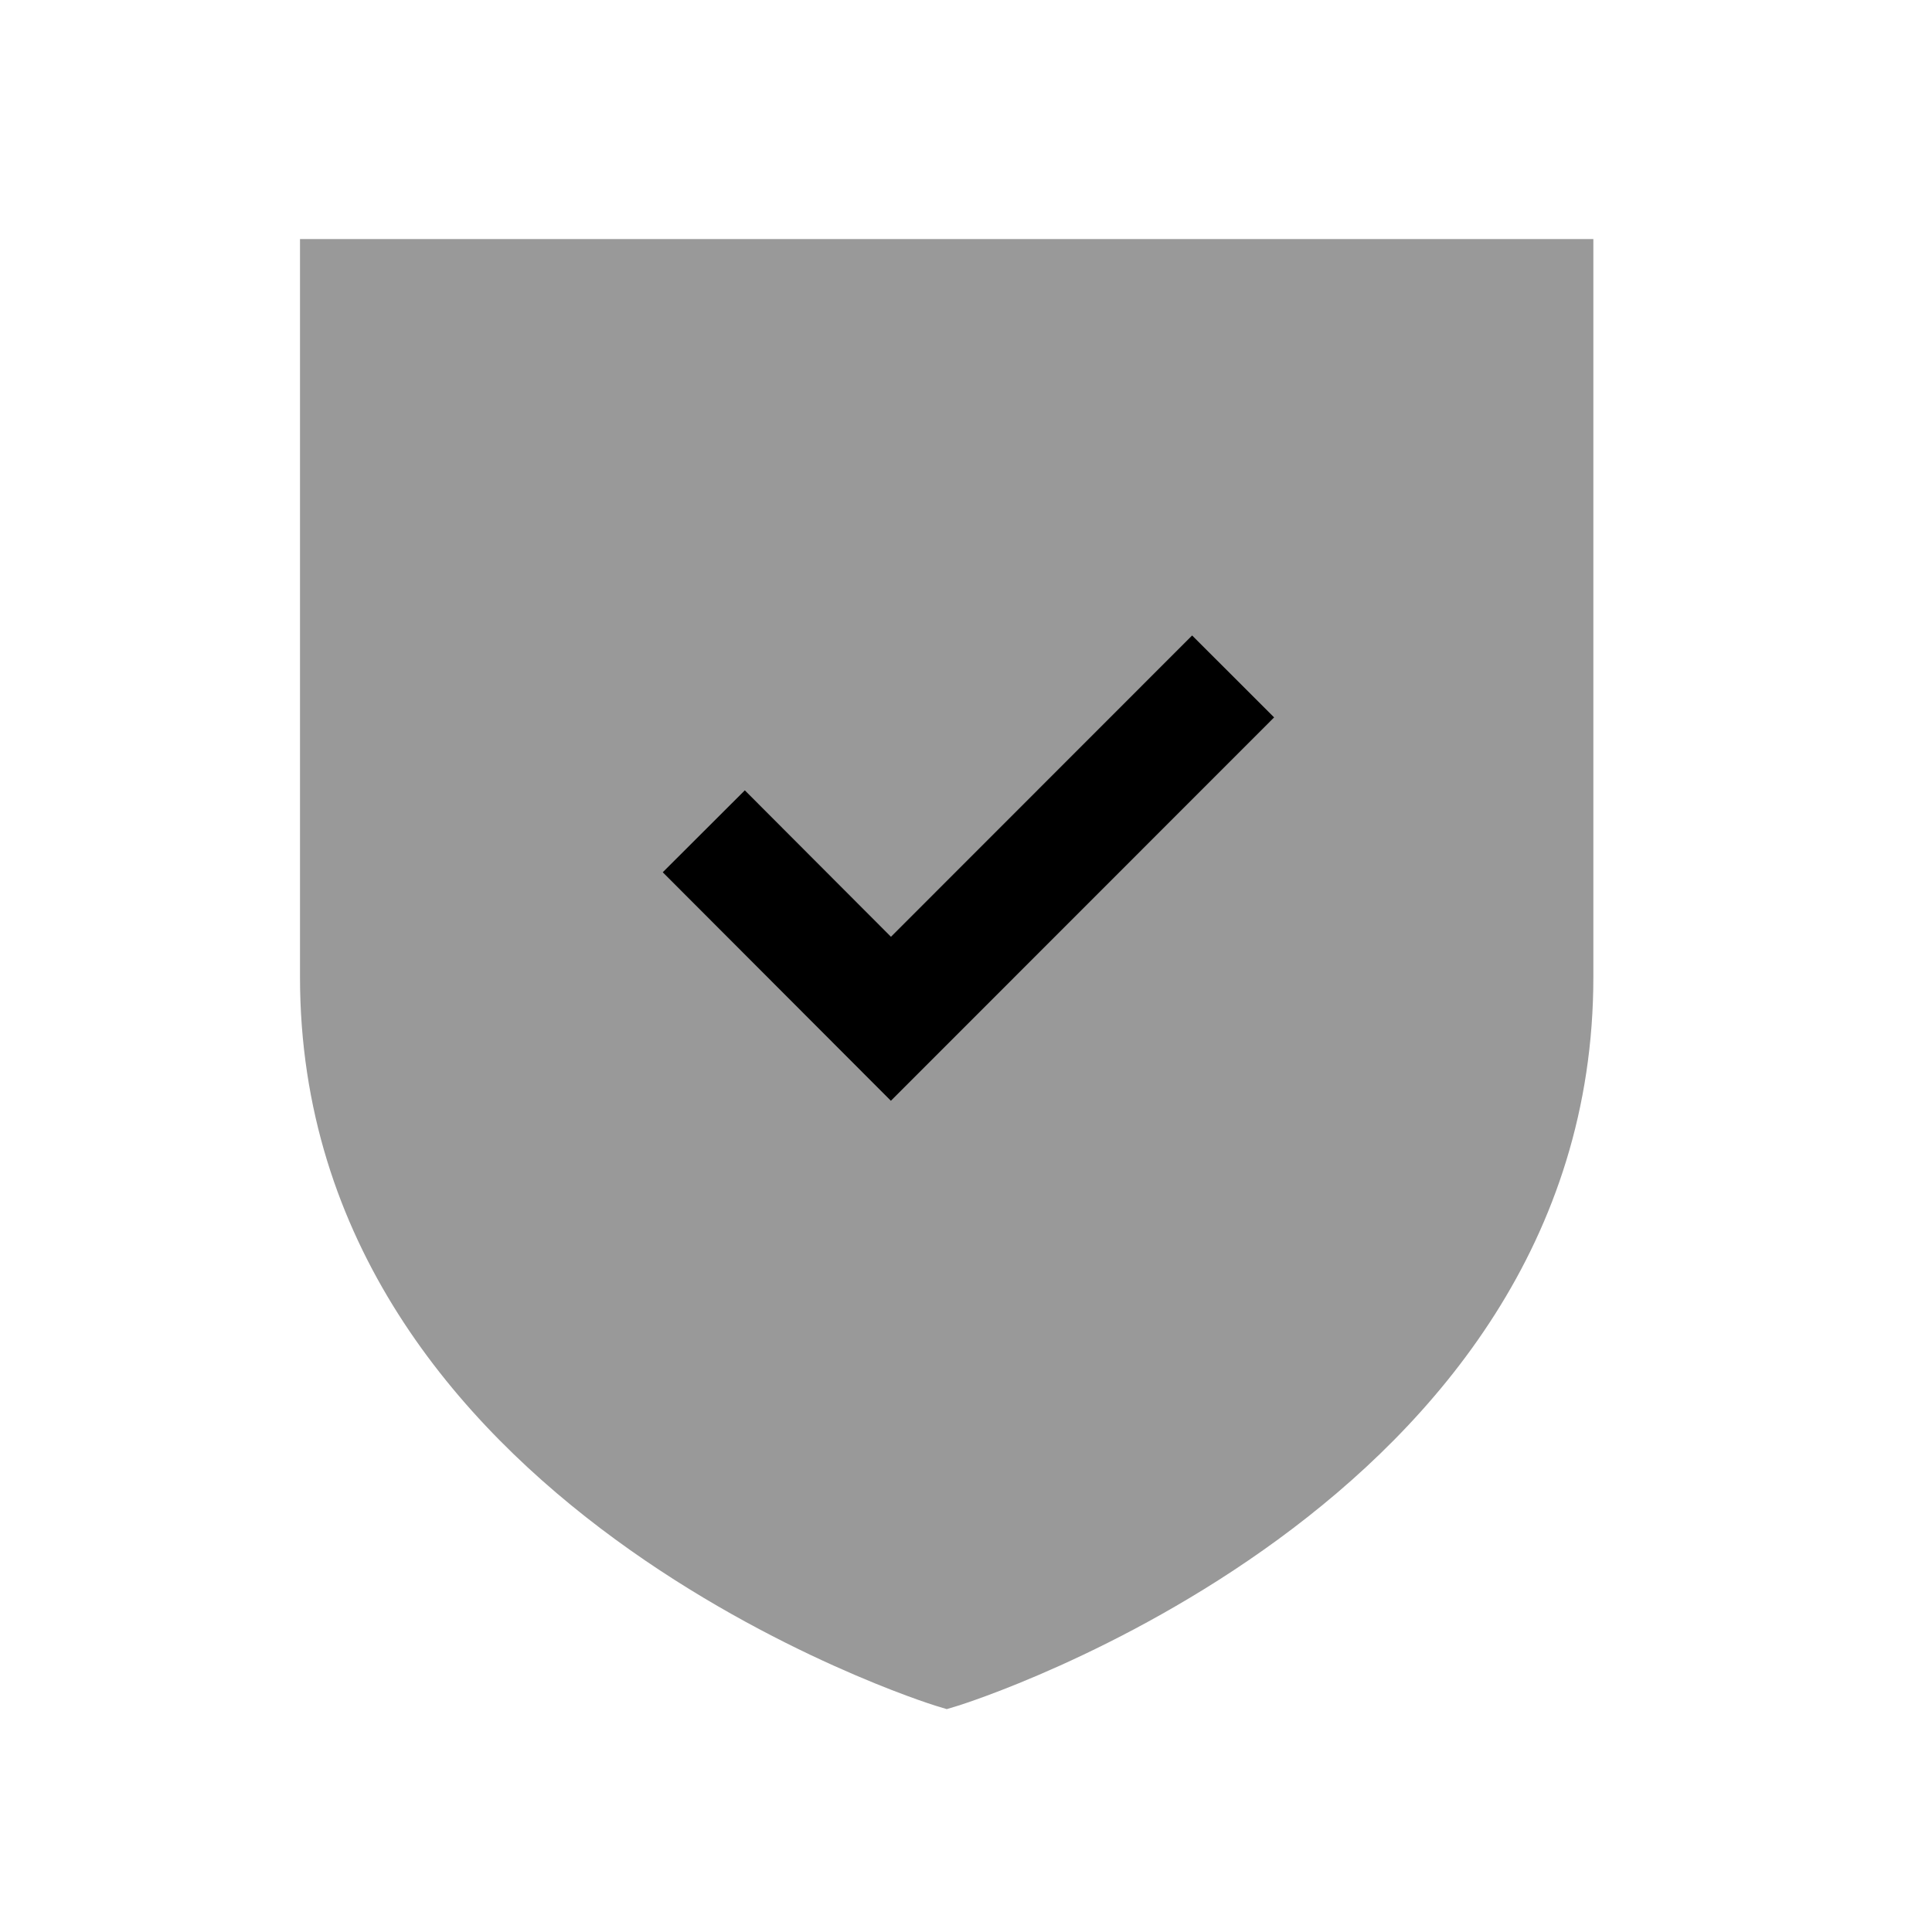
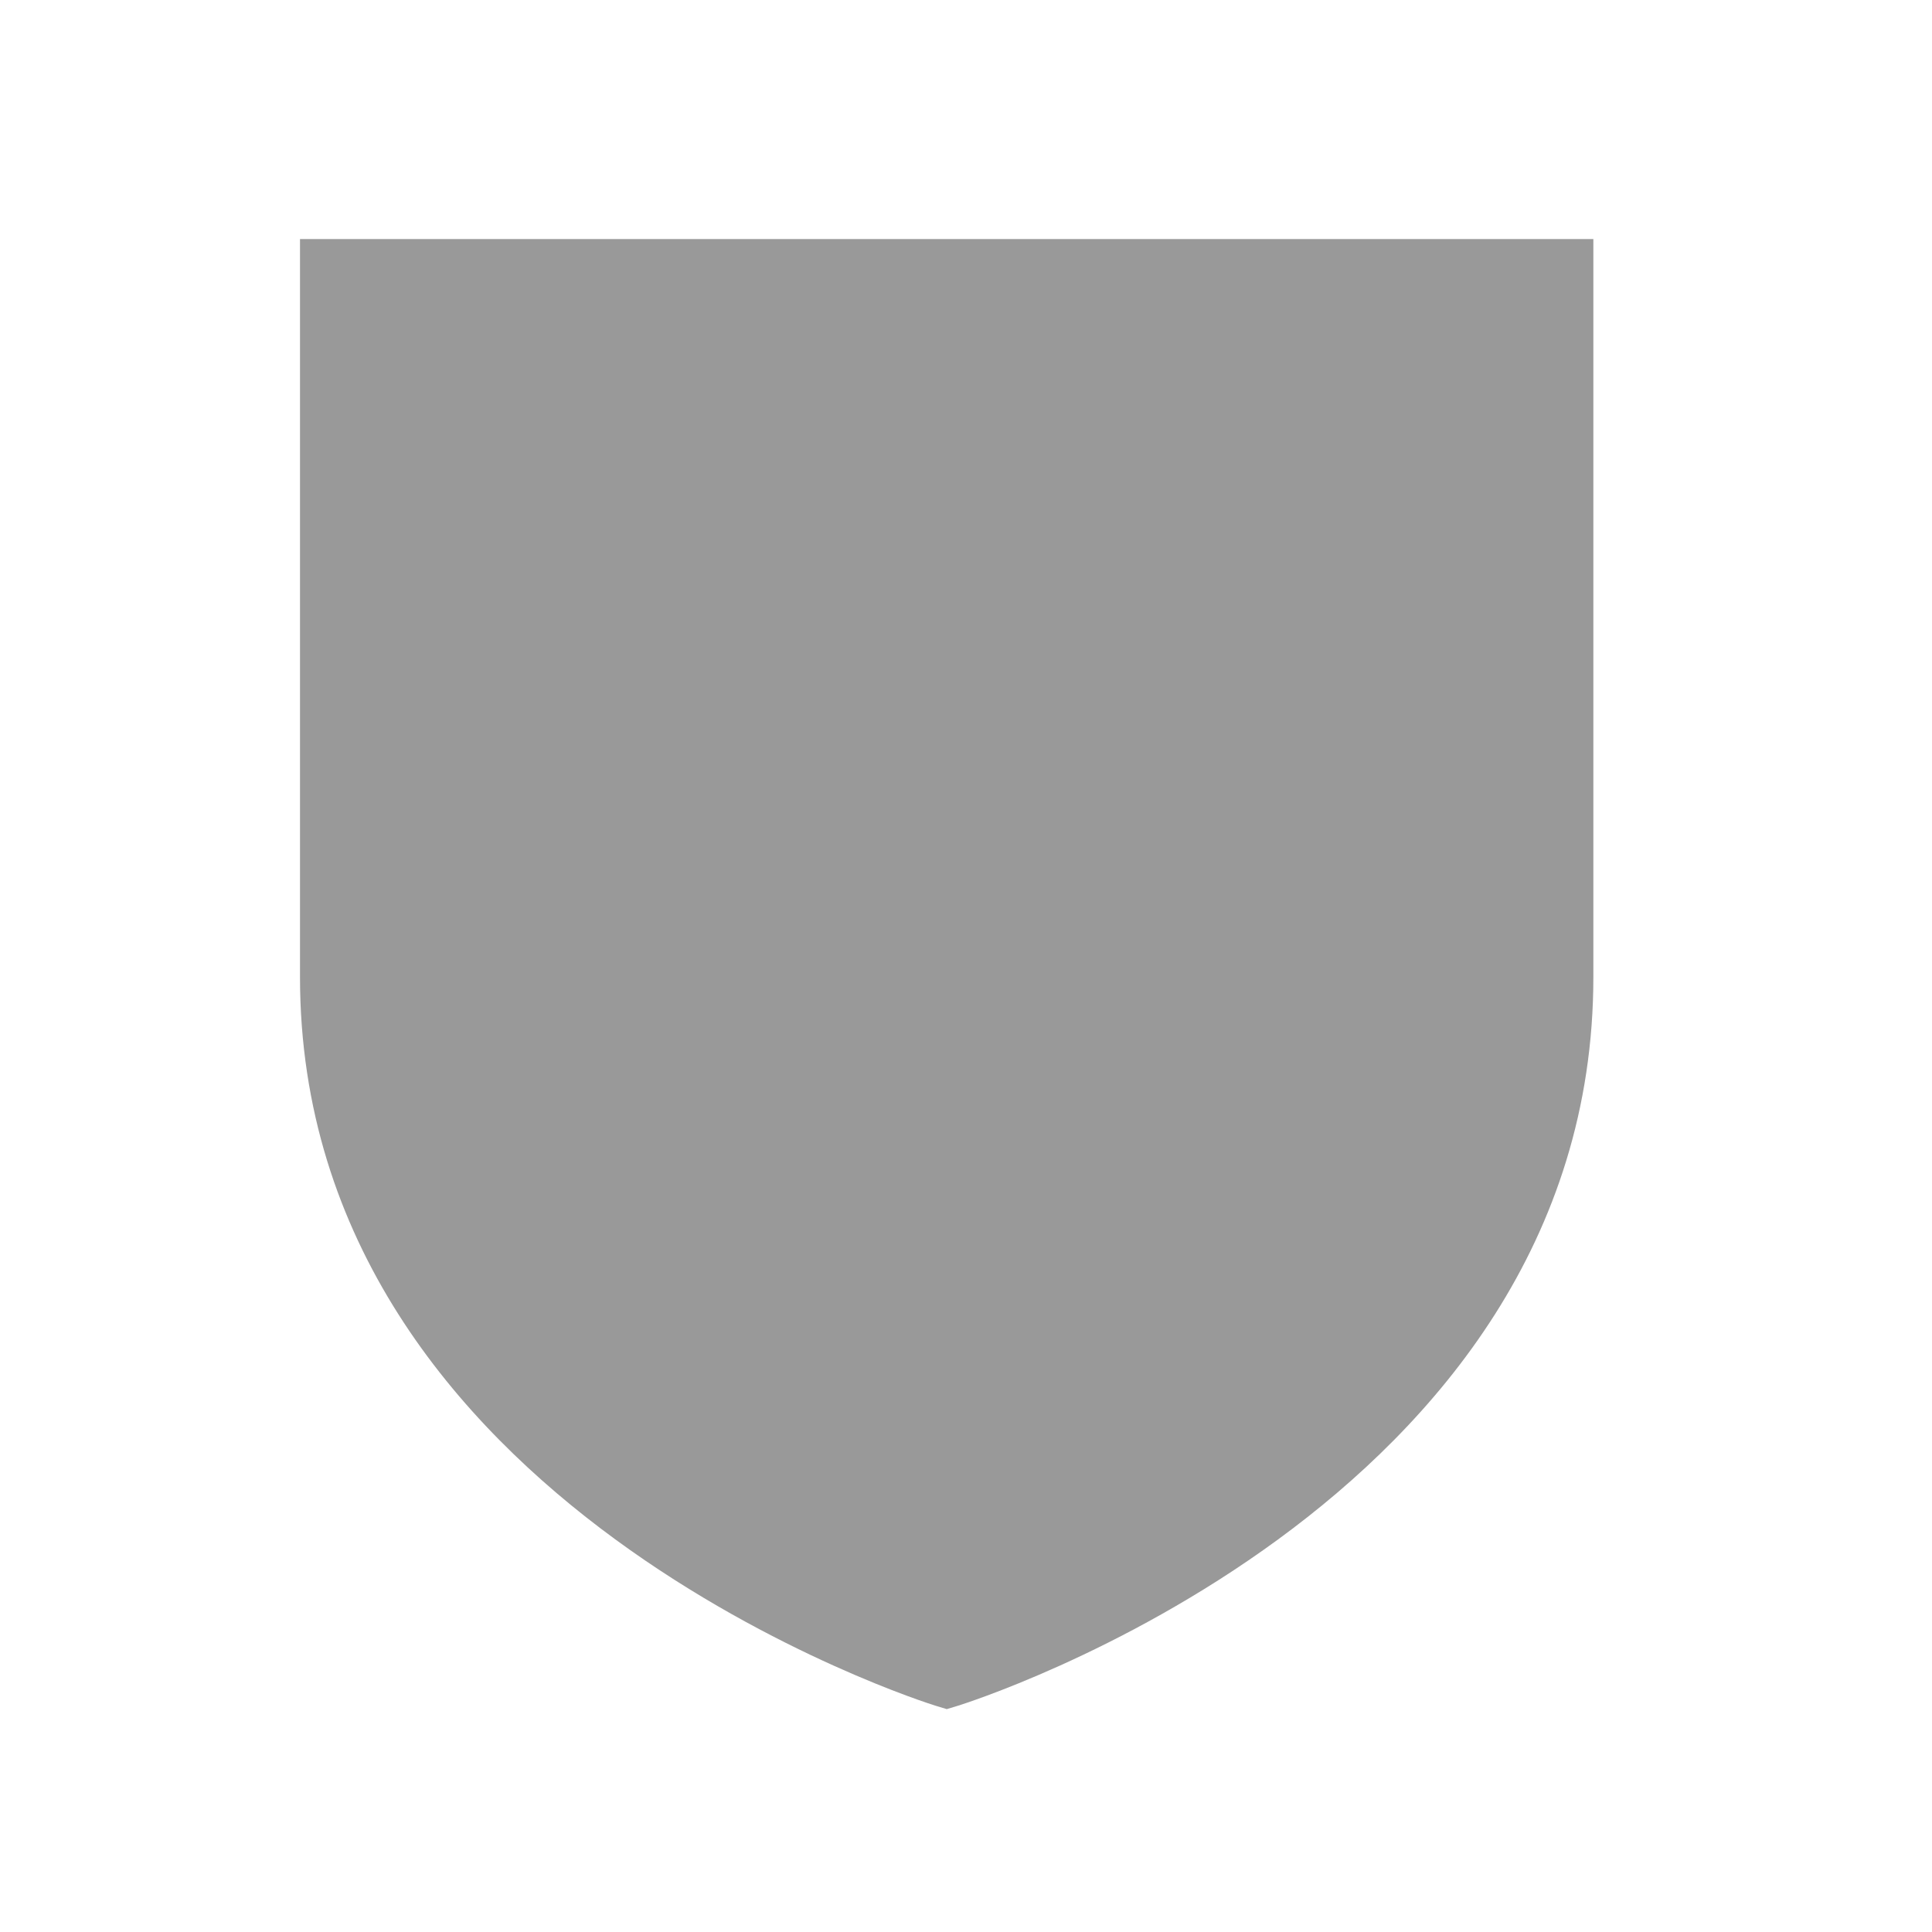
<svg xmlns="http://www.w3.org/2000/svg" width="25" height="25" viewBox="0 0 25 25" fill="none">
  <path opacity="0.4" fill-rule="evenodd" clip-rule="evenodd" d="M3.882 3.093V12.643C3.882 19.503 12.024 22.047 12.106 22.072L12.251 22.116L12.396 22.072C12.478 22.047 20.618 19.503 20.618 12.643V3.093H3.882Z" fill="black" />
-   <path d="M8.576 11.287L11.528 14.244L16.487 9.283L15.426 8.223L11.529 12.122L9.638 10.227L8.576 11.287Z" fill="black" />
</svg>